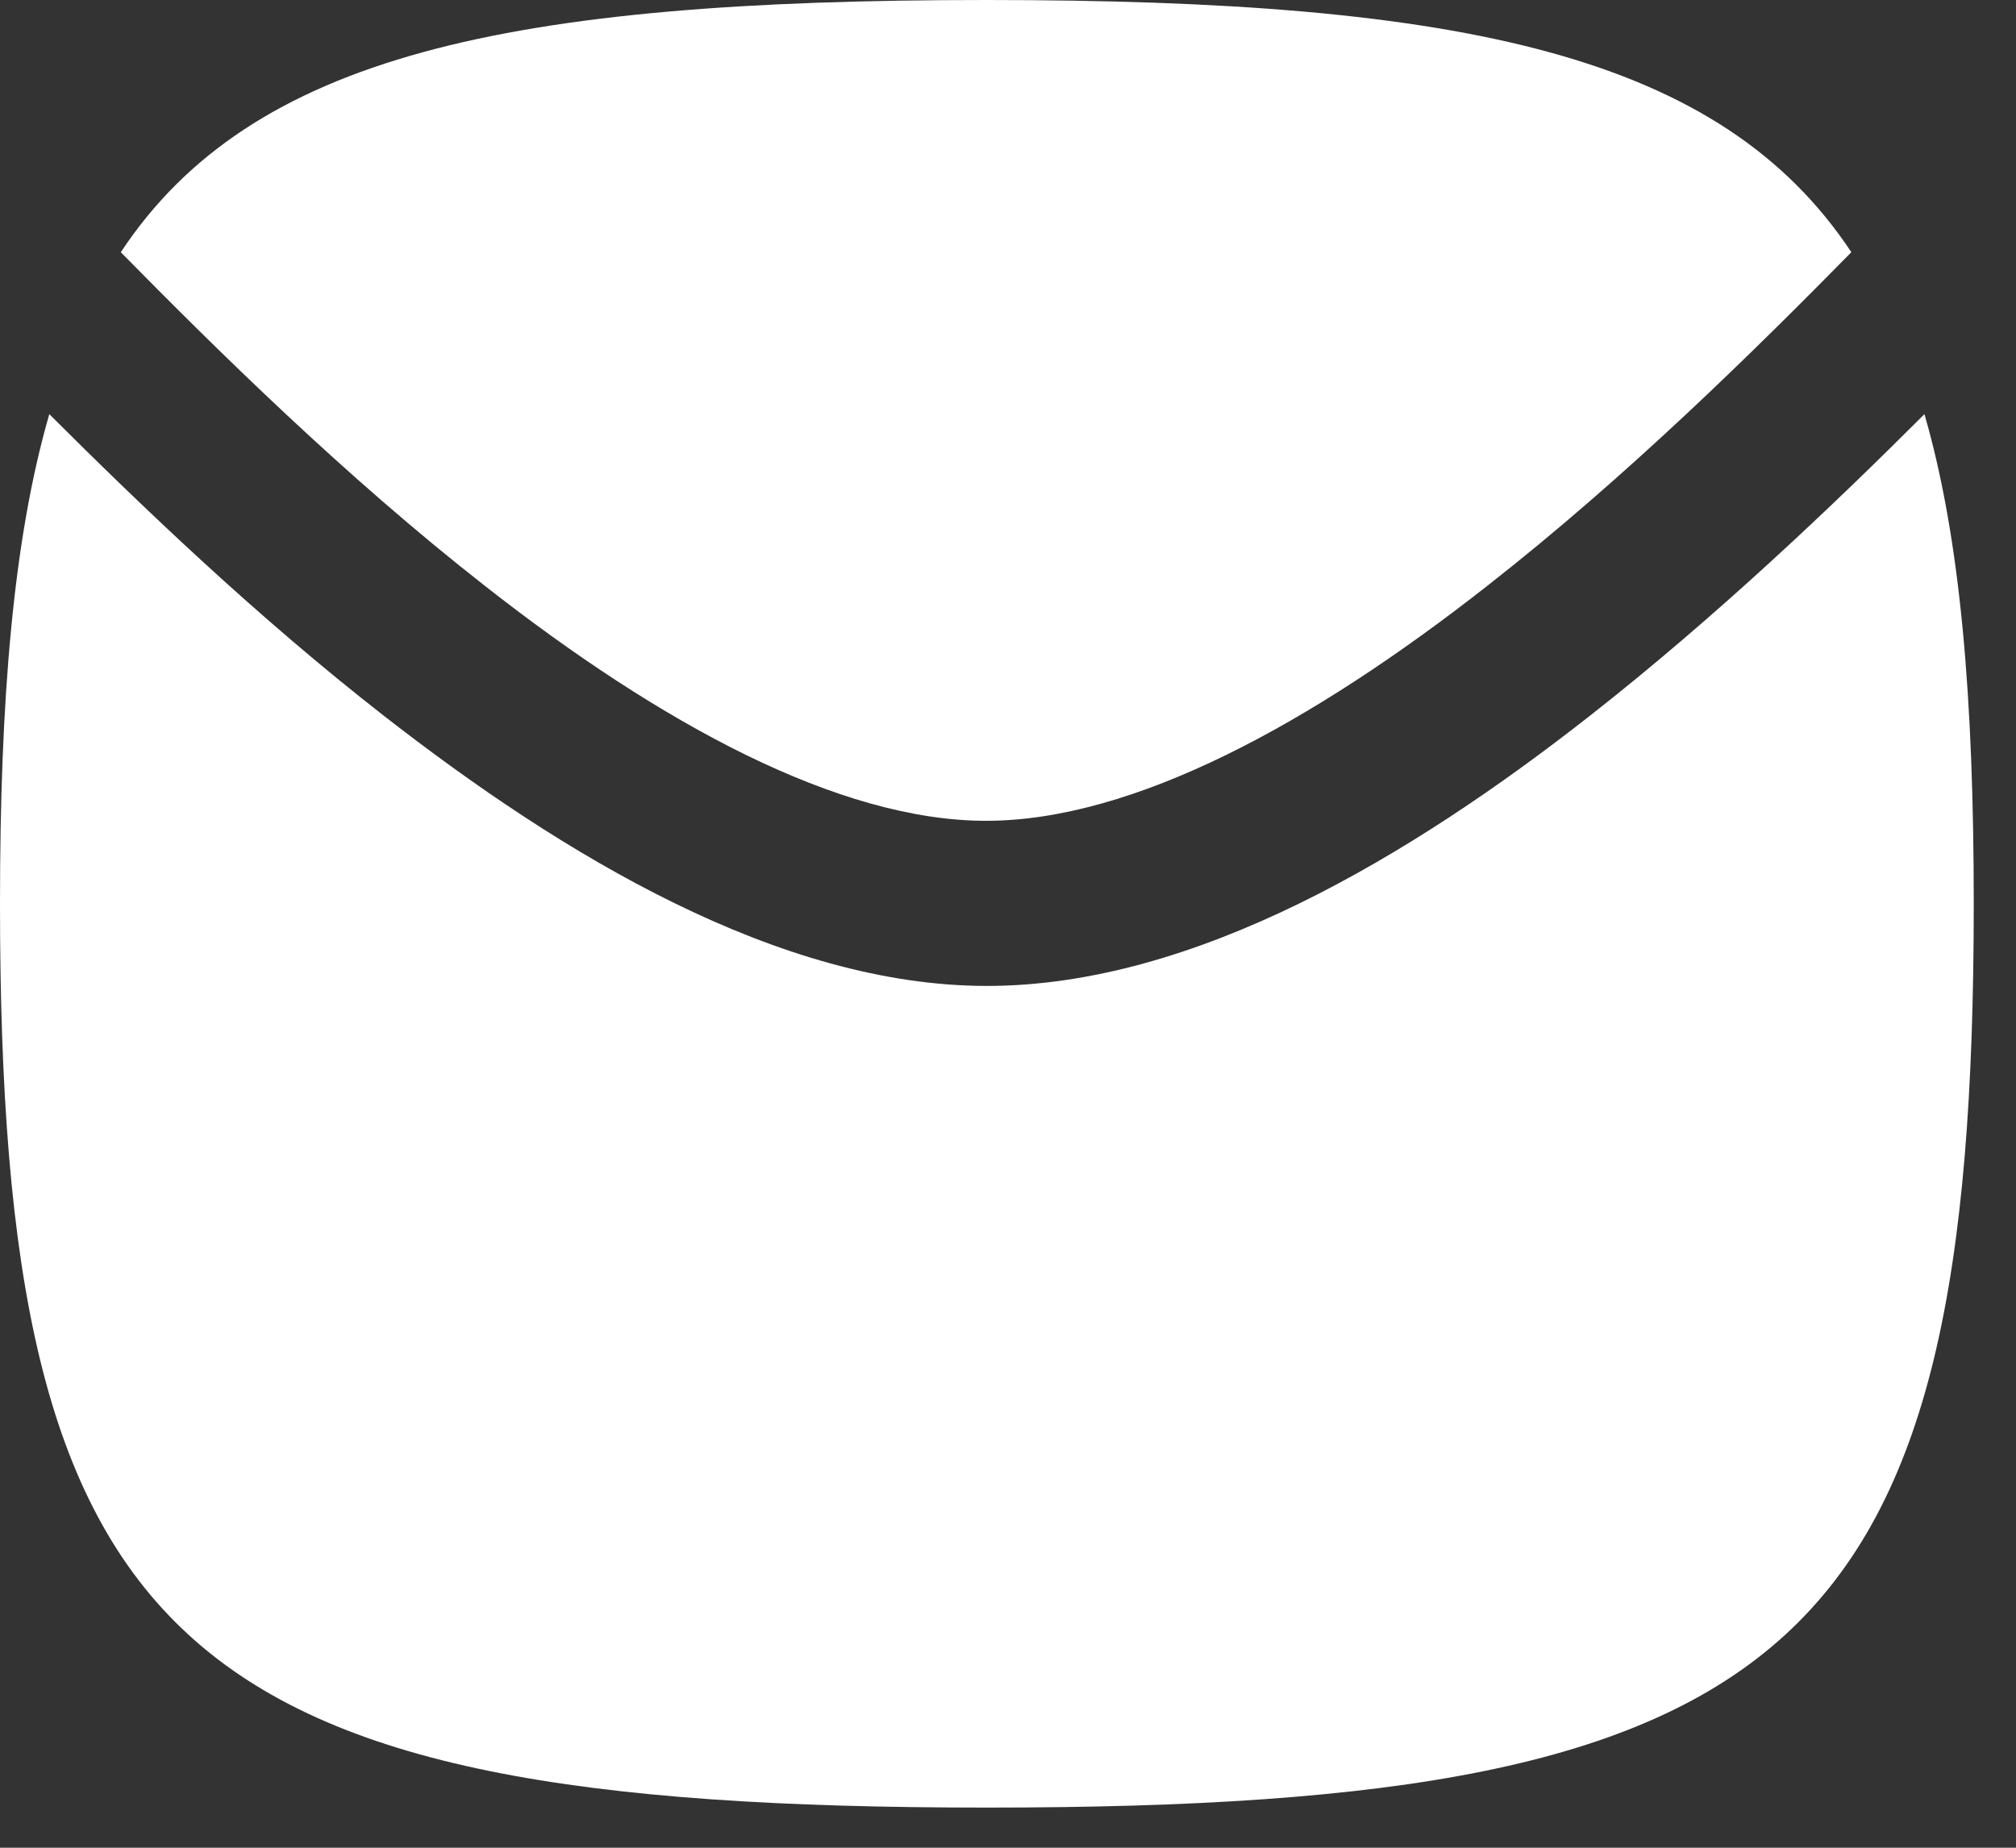
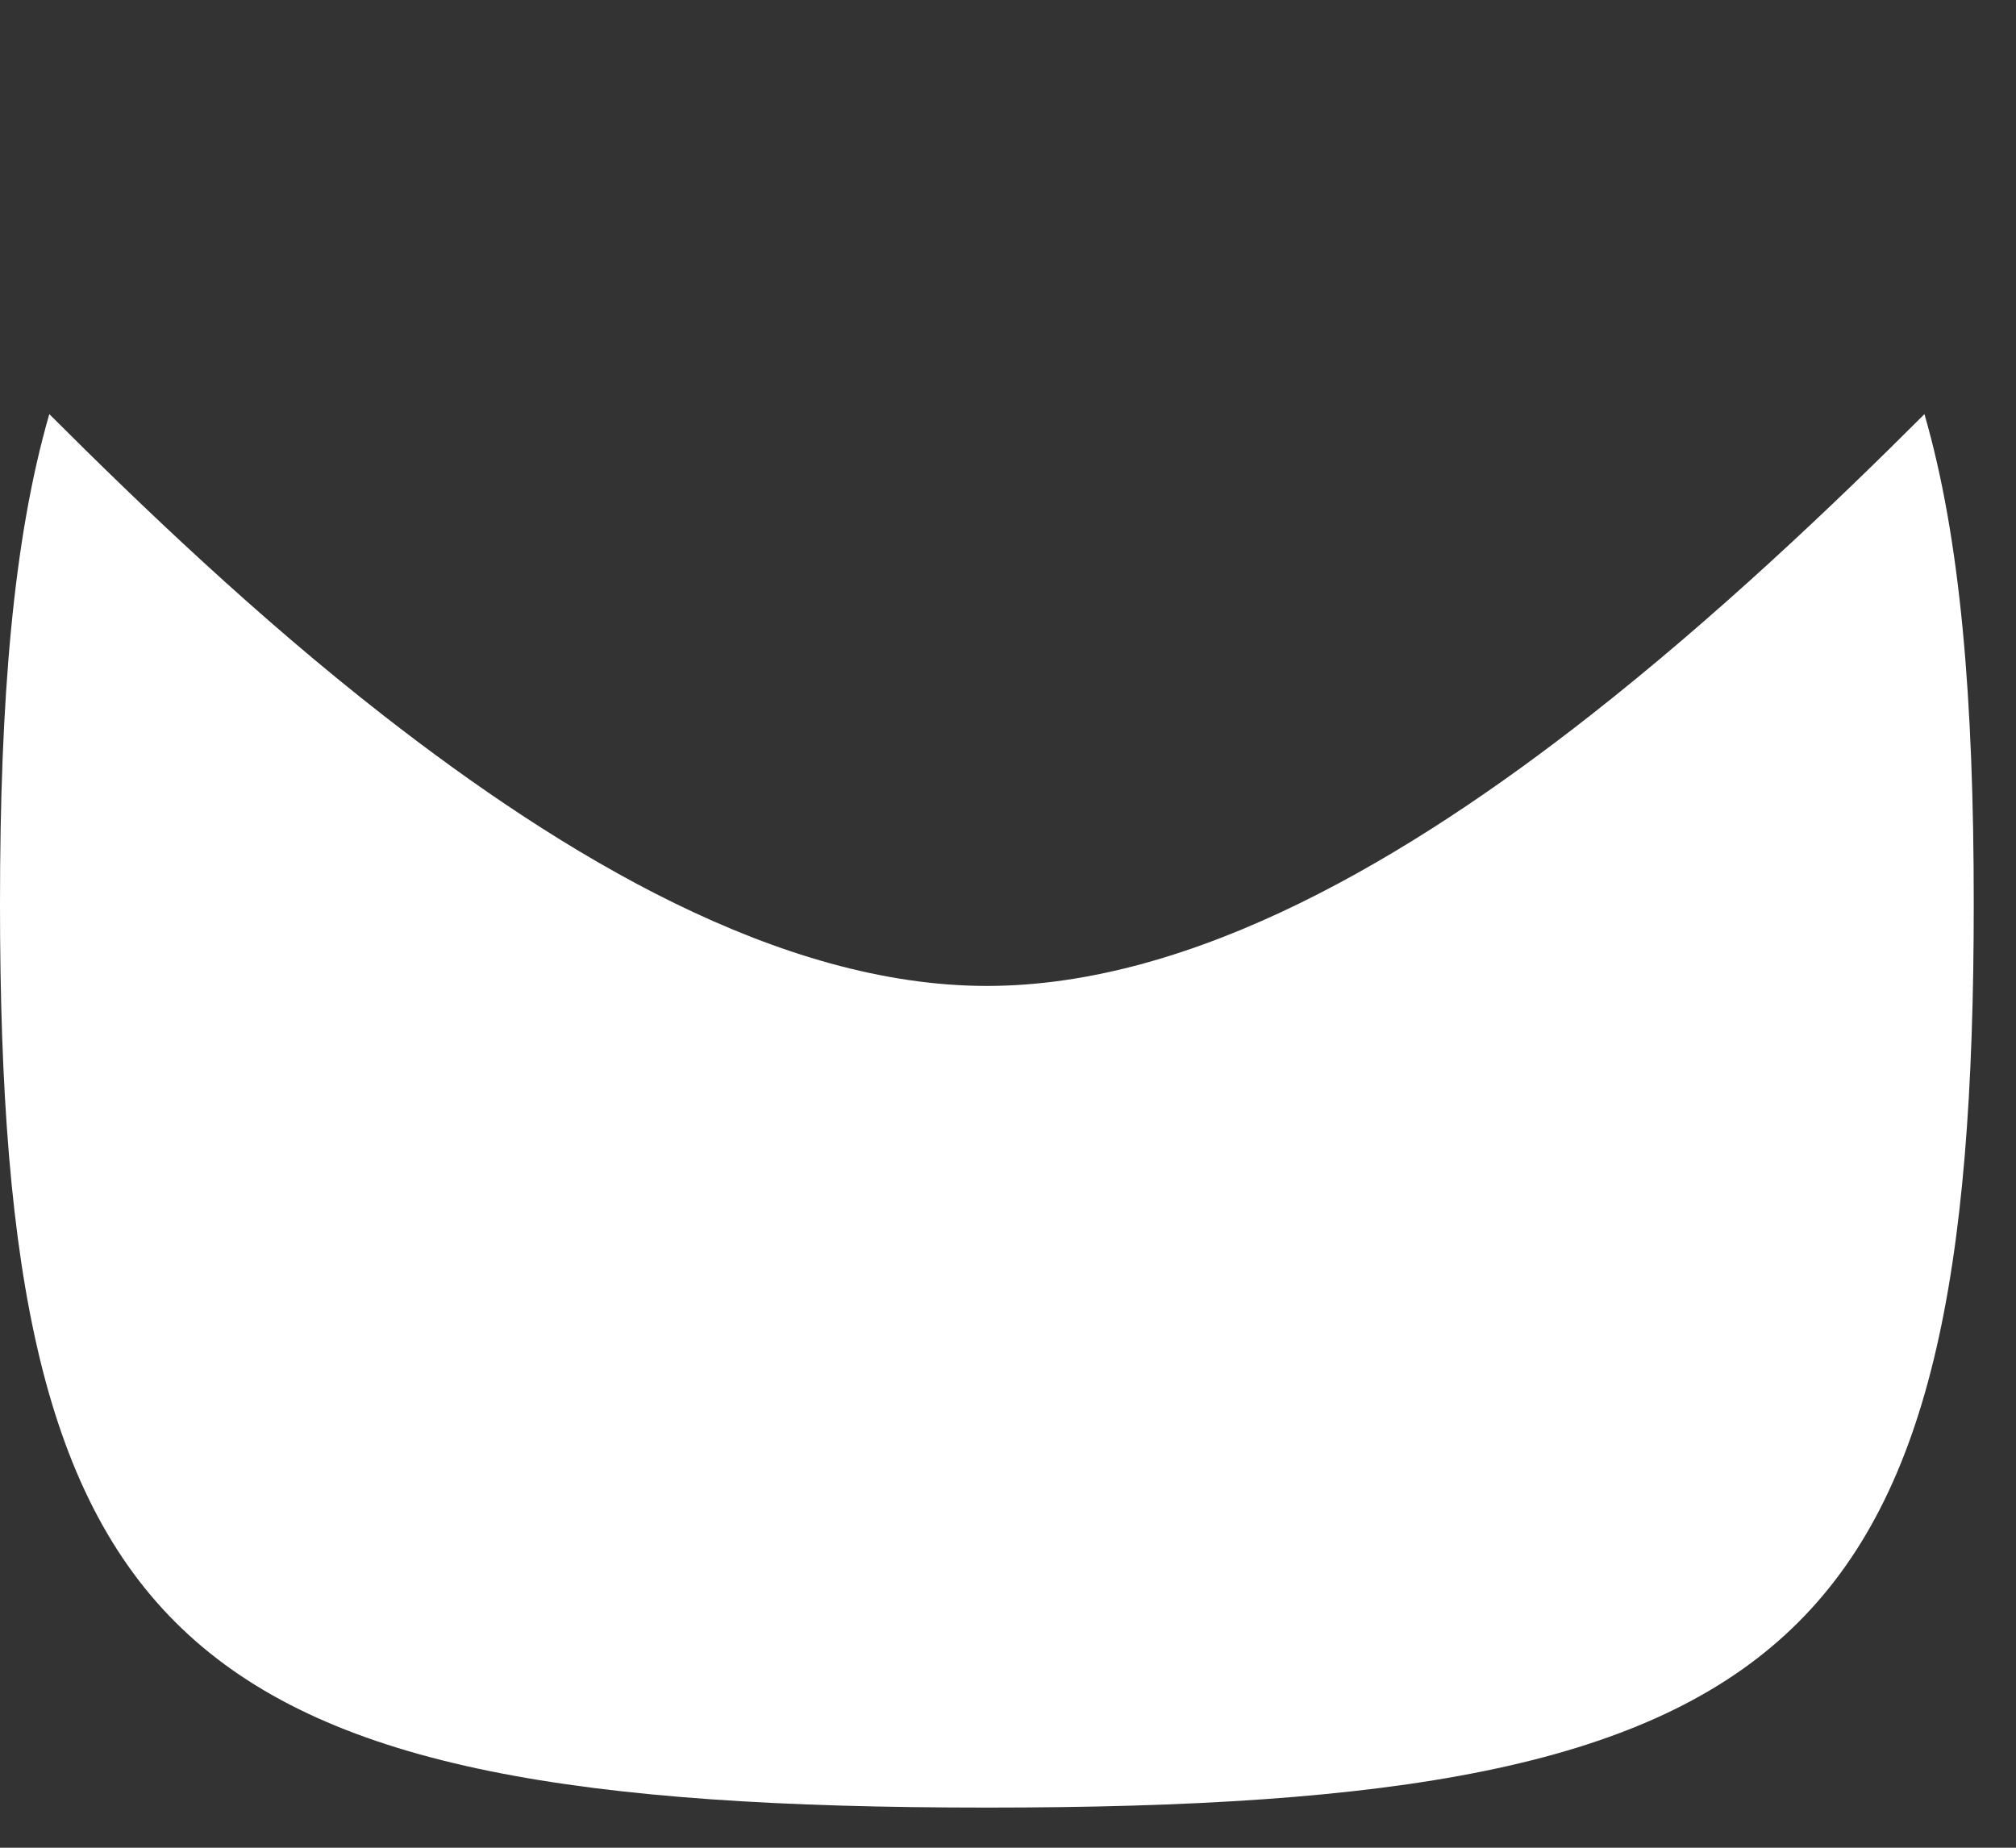
<svg xmlns="http://www.w3.org/2000/svg" width="24" height="22" viewBox="0 0 24 22" fill="none">
  <rect x="0" y="0" width="24" height="22" fill="#333333" stroke="none" />
  <path d="M11.739 21.522C2.074 21.522 0 19.624 0 10.761C0 8.325 0.157 6.418 0.587 4.931C1.683 6.026 3.062 7.347 4.568 8.521C6.701 10.184 9.274 11.739 11.749 11.739C14.224 11.739 16.796 10.194 18.929 8.521C20.426 7.347 21.815 6.026 22.91 4.931C23.341 6.418 23.497 8.325 23.497 10.761C23.497 19.624 21.423 21.522 11.758 21.522H11.739Z" fill="white" />
-   <path d="M22.04 3.003C20.895 4.167 19.369 5.674 17.706 6.975C15.613 8.618 13.49 9.773 11.739 9.773C9.988 9.773 7.865 8.618 5.772 6.975C4.109 5.674 2.583 4.167 1.438 3.003C2.993 0.655 6.045 0 11.739 0C17.432 0 20.484 0.655 22.04 3.003Z" fill="white" />
</svg>